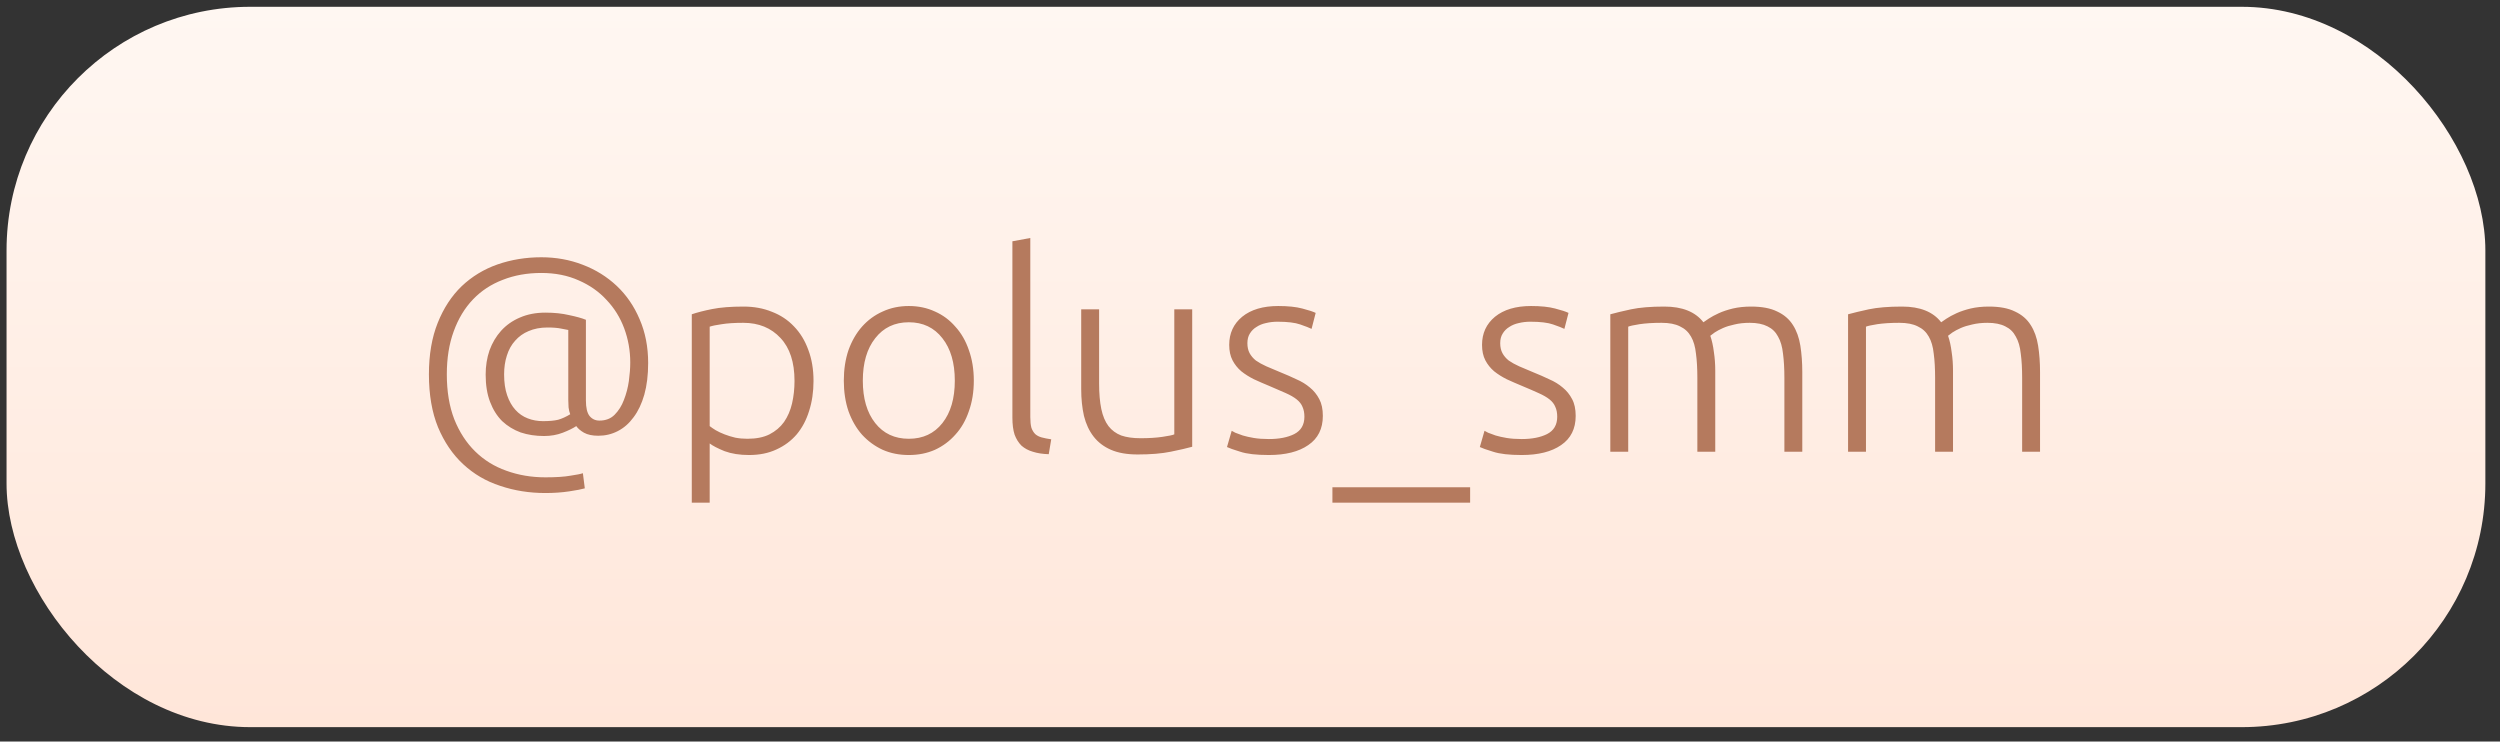
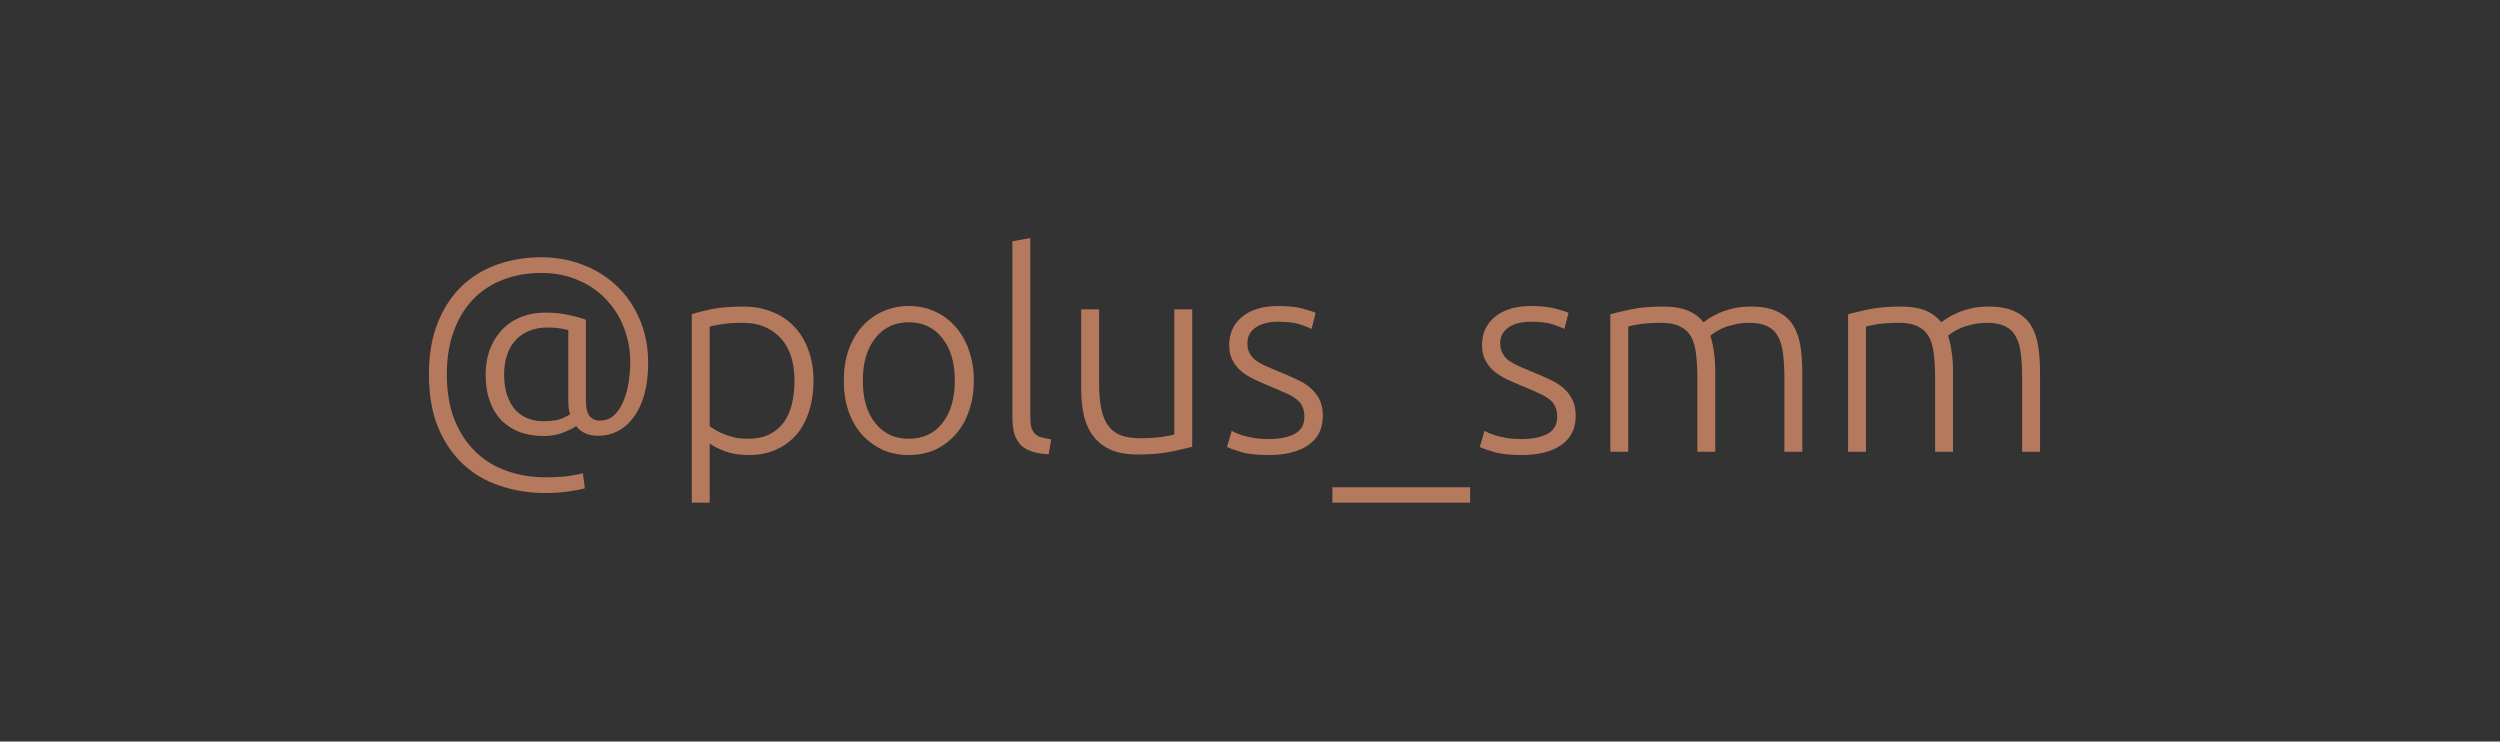
<svg xmlns="http://www.w3.org/2000/svg" width="118" height="35" viewBox="0 0 118 35" fill="none">
  <rect x="0" y="0" width="118" height="35" fill="#333333" stroke="none" />
-   <rect x="0.309" y="0.321" width="117" height="34" rx="11.5" fill="url(#paint0_linear_47_151)" />
  <path d="M28.24 20.567C27.962 20.567 27.737 20.52 27.564 20.424C27.399 20.329 27.278 20.225 27.2 20.112C27.044 20.216 26.831 20.32 26.563 20.424C26.294 20.528 25.999 20.58 25.679 20.58C25.28 20.58 24.912 20.524 24.574 20.411C24.244 20.29 23.954 20.112 23.703 19.878C23.46 19.636 23.269 19.332 23.131 18.968C22.992 18.604 22.923 18.175 22.923 17.681C22.923 17.274 22.983 16.893 23.105 16.537C23.235 16.182 23.417 15.874 23.651 15.614C23.893 15.346 24.188 15.138 24.535 14.99C24.89 14.834 25.293 14.756 25.744 14.756C26.16 14.756 26.532 14.795 26.862 14.873C27.2 14.943 27.464 15.016 27.655 15.094V18.903C27.655 19.241 27.711 19.484 27.824 19.631C27.945 19.779 28.101 19.852 28.292 19.852C28.586 19.852 28.825 19.761 29.007 19.579C29.197 19.389 29.345 19.155 29.449 18.877C29.561 18.591 29.639 18.292 29.683 17.98C29.726 17.66 29.748 17.369 29.748 17.109C29.748 16.546 29.652 16.009 29.462 15.497C29.271 14.986 28.994 14.54 28.63 14.158C28.274 13.768 27.837 13.461 27.317 13.235C26.797 13.001 26.207 12.884 25.549 12.884C24.881 12.884 24.275 12.993 23.729 13.209C23.183 13.417 22.715 13.725 22.325 14.132C21.935 14.54 21.631 15.042 21.415 15.64C21.198 16.23 21.09 16.906 21.09 17.668C21.09 18.474 21.207 19.181 21.441 19.787C21.683 20.394 22.013 20.901 22.429 21.308C22.845 21.716 23.334 22.019 23.898 22.218C24.47 22.426 25.085 22.53 25.744 22.53C26.246 22.53 26.641 22.504 26.927 22.452C27.221 22.409 27.416 22.37 27.512 22.335L27.603 23.05C27.455 23.094 27.208 23.141 26.862 23.193C26.515 23.245 26.142 23.271 25.744 23.271C24.99 23.271 24.279 23.159 23.612 22.933C22.944 22.717 22.359 22.374 21.857 21.906C21.363 21.447 20.968 20.866 20.674 20.164C20.388 19.462 20.245 18.63 20.245 17.668C20.245 16.741 20.383 15.931 20.661 15.237C20.938 14.544 21.315 13.968 21.792 13.508C22.277 13.049 22.84 12.707 23.482 12.481C24.132 12.256 24.821 12.143 25.549 12.143C26.242 12.143 26.892 12.26 27.499 12.494C28.114 12.728 28.651 13.062 29.111 13.495C29.57 13.929 29.93 14.453 30.19 15.068C30.458 15.684 30.593 16.373 30.593 17.135C30.593 17.699 30.532 18.197 30.411 18.63C30.289 19.055 30.12 19.41 29.904 19.696C29.696 19.982 29.449 20.199 29.163 20.346C28.877 20.494 28.569 20.567 28.24 20.567ZM25.627 19.878C25.921 19.878 26.16 19.857 26.342 19.813C26.524 19.761 26.714 19.675 26.914 19.553C26.879 19.467 26.853 19.358 26.836 19.228C26.827 19.09 26.823 18.973 26.823 18.877V15.575C26.753 15.558 26.641 15.536 26.485 15.51C26.329 15.476 26.112 15.458 25.835 15.458C25.505 15.458 25.211 15.515 24.951 15.627C24.699 15.731 24.487 15.883 24.314 16.082C24.14 16.273 24.01 16.507 23.924 16.784C23.837 17.053 23.794 17.348 23.794 17.668C23.794 18.05 23.841 18.379 23.937 18.656C24.032 18.934 24.162 19.163 24.327 19.345C24.491 19.527 24.686 19.662 24.912 19.748C25.137 19.835 25.375 19.878 25.627 19.878ZM33.497 20.112C33.575 20.173 33.67 20.238 33.783 20.307C33.904 20.377 34.043 20.442 34.199 20.502C34.355 20.563 34.524 20.615 34.706 20.658C34.888 20.693 35.079 20.71 35.278 20.71C35.694 20.71 36.041 20.641 36.318 20.502C36.604 20.355 36.834 20.16 37.007 19.917C37.181 19.666 37.306 19.376 37.384 19.046C37.462 18.708 37.501 18.353 37.501 17.98C37.501 17.096 37.28 16.42 36.838 15.952C36.396 15.476 35.811 15.237 35.083 15.237C34.667 15.237 34.329 15.259 34.069 15.302C33.818 15.337 33.627 15.376 33.497 15.419V20.112ZM33.497 23.726H32.652V14.834C32.904 14.748 33.224 14.665 33.614 14.587C34.004 14.509 34.498 14.47 35.096 14.47C35.59 14.47 36.036 14.553 36.435 14.717C36.843 14.873 37.189 15.103 37.475 15.406C37.77 15.71 37.995 16.078 38.151 16.511C38.316 16.945 38.398 17.434 38.398 17.98C38.398 18.492 38.329 18.964 38.19 19.397C38.06 19.822 37.865 20.19 37.605 20.502C37.345 20.806 37.025 21.044 36.643 21.217C36.27 21.391 35.842 21.477 35.356 21.477C34.914 21.477 34.529 21.417 34.199 21.295C33.879 21.165 33.645 21.044 33.497 20.931V23.726ZM45.964 17.967C45.964 18.496 45.886 18.977 45.73 19.41C45.583 19.844 45.371 20.212 45.093 20.515C44.825 20.819 44.504 21.057 44.131 21.23C43.759 21.395 43.347 21.477 42.896 21.477C42.446 21.477 42.034 21.395 41.661 21.23C41.289 21.057 40.964 20.819 40.686 20.515C40.418 20.212 40.205 19.844 40.049 19.41C39.902 18.977 39.828 18.496 39.828 17.967C39.828 17.439 39.902 16.958 40.049 16.524C40.205 16.091 40.418 15.723 40.686 15.419C40.964 15.107 41.289 14.869 41.661 14.704C42.034 14.531 42.446 14.444 42.896 14.444C43.347 14.444 43.759 14.531 44.131 14.704C44.504 14.869 44.825 15.107 45.093 15.419C45.371 15.723 45.583 16.091 45.73 16.524C45.886 16.958 45.964 17.439 45.964 17.967ZM45.067 17.967C45.067 17.127 44.872 16.459 44.482 15.965C44.092 15.463 43.564 15.211 42.896 15.211C42.229 15.211 41.7 15.463 41.31 15.965C40.92 16.459 40.725 17.127 40.725 17.967C40.725 18.808 40.92 19.475 41.31 19.969C41.7 20.463 42.229 20.71 42.896 20.71C43.564 20.71 44.092 20.463 44.482 19.969C44.872 19.475 45.067 18.808 45.067 17.967ZM49.501 21.438C49.215 21.43 48.963 21.391 48.747 21.321C48.539 21.261 48.361 21.165 48.214 21.035C48.075 20.897 47.967 20.723 47.889 20.515C47.819 20.299 47.785 20.03 47.785 19.709V11.389L48.63 11.233V19.683C48.63 19.891 48.647 20.06 48.682 20.19C48.725 20.312 48.786 20.411 48.864 20.489C48.942 20.559 49.041 20.611 49.163 20.645C49.293 20.68 49.444 20.71 49.618 20.736L49.501 21.438ZM56.272 21.087C56.021 21.157 55.683 21.235 55.258 21.321C54.834 21.408 54.313 21.451 53.698 21.451C53.196 21.451 52.775 21.378 52.437 21.23C52.099 21.083 51.826 20.875 51.618 20.606C51.41 20.338 51.258 20.013 51.163 19.631C51.077 19.25 51.033 18.83 51.033 18.37V14.6H51.878V18.097C51.878 18.574 51.913 18.977 51.982 19.306C52.051 19.636 52.164 19.904 52.32 20.112C52.476 20.312 52.675 20.459 52.918 20.554C53.169 20.641 53.473 20.684 53.828 20.684C54.227 20.684 54.574 20.663 54.868 20.619C55.163 20.576 55.349 20.537 55.427 20.502V14.6H56.272V21.087ZM59.891 20.723C60.376 20.723 60.775 20.645 61.087 20.489C61.407 20.325 61.568 20.052 61.568 19.67C61.568 19.488 61.537 19.332 61.477 19.202C61.425 19.072 61.334 18.955 61.203 18.851C61.074 18.747 60.9 18.648 60.684 18.552C60.475 18.457 60.215 18.344 59.904 18.214C59.652 18.11 59.414 18.006 59.188 17.902C58.963 17.79 58.764 17.664 58.59 17.525C58.417 17.378 58.279 17.205 58.175 17.005C58.071 16.806 58.019 16.563 58.019 16.277C58.019 15.731 58.222 15.289 58.63 14.951C59.045 14.613 59.613 14.444 60.333 14.444C60.792 14.444 61.169 14.483 61.464 14.561C61.767 14.639 61.979 14.709 62.1 14.769L61.906 15.523C61.801 15.471 61.624 15.402 61.373 15.315C61.13 15.229 60.77 15.185 60.294 15.185C60.103 15.185 59.921 15.207 59.748 15.25C59.583 15.285 59.435 15.346 59.306 15.432C59.175 15.51 59.072 15.614 58.993 15.744C58.916 15.866 58.877 16.017 58.877 16.199C58.877 16.381 58.911 16.537 58.98 16.667C59.05 16.797 59.15 16.914 59.279 17.018C59.418 17.114 59.583 17.205 59.773 17.291C59.973 17.378 60.198 17.473 60.45 17.577C60.709 17.681 60.956 17.79 61.191 17.902C61.433 18.006 61.645 18.136 61.828 18.292C62.01 18.44 62.157 18.622 62.27 18.838C62.382 19.046 62.438 19.311 62.438 19.631C62.438 20.238 62.209 20.697 61.749 21.009C61.299 21.321 60.679 21.477 59.891 21.477C59.301 21.477 58.85 21.425 58.538 21.321C58.227 21.226 58.019 21.152 57.914 21.1L58.136 20.333C58.161 20.351 58.218 20.381 58.304 20.424C58.391 20.459 58.508 20.502 58.656 20.554C58.803 20.598 58.976 20.637 59.175 20.671C59.383 20.706 59.622 20.723 59.891 20.723ZM62.89 22.998H69.39V23.726H62.89V22.998ZM71.824 20.723C72.309 20.723 72.708 20.645 73.02 20.489C73.341 20.325 73.501 20.052 73.501 19.67C73.501 19.488 73.471 19.332 73.41 19.202C73.358 19.072 73.267 18.955 73.137 18.851C73.007 18.747 72.834 18.648 72.617 18.552C72.409 18.457 72.149 18.344 71.837 18.214C71.586 18.11 71.347 18.006 71.122 17.902C70.897 17.79 70.698 17.664 70.524 17.525C70.351 17.378 70.212 17.205 70.108 17.005C70.004 16.806 69.952 16.563 69.952 16.277C69.952 15.731 70.156 15.289 70.563 14.951C70.979 14.613 71.547 14.444 72.266 14.444C72.725 14.444 73.103 14.483 73.397 14.561C73.701 14.639 73.913 14.709 74.034 14.769L73.839 15.523C73.735 15.471 73.558 15.402 73.306 15.315C73.064 15.229 72.704 15.185 72.227 15.185C72.037 15.185 71.855 15.207 71.681 15.25C71.516 15.285 71.369 15.346 71.239 15.432C71.109 15.51 71.005 15.614 70.927 15.744C70.849 15.866 70.81 16.017 70.81 16.199C70.81 16.381 70.845 16.537 70.914 16.667C70.984 16.797 71.083 16.914 71.213 17.018C71.352 17.114 71.516 17.205 71.707 17.291C71.906 17.378 72.132 17.473 72.383 17.577C72.643 17.681 72.89 17.79 73.124 17.902C73.367 18.006 73.579 18.136 73.761 18.292C73.943 18.44 74.091 18.622 74.203 18.838C74.316 19.046 74.372 19.311 74.372 19.631C74.372 20.238 74.142 20.697 73.683 21.009C73.233 21.321 72.613 21.477 71.824 21.477C71.235 21.477 70.784 21.425 70.472 21.321C70.16 21.226 69.952 21.152 69.848 21.1L70.069 20.333C70.095 20.351 70.151 20.381 70.238 20.424C70.325 20.459 70.442 20.502 70.589 20.554C70.737 20.598 70.91 20.637 71.109 20.671C71.317 20.706 71.555 20.723 71.824 20.723ZM76.007 14.834C76.258 14.765 76.583 14.687 76.982 14.6C77.389 14.514 77.913 14.47 78.555 14.47C79.404 14.47 80.019 14.717 80.401 15.211C80.444 15.177 80.526 15.12 80.648 15.042C80.778 14.956 80.938 14.869 81.129 14.782C81.319 14.696 81.54 14.622 81.792 14.561C82.052 14.501 82.338 14.47 82.65 14.47C83.161 14.47 83.573 14.548 83.885 14.704C84.205 14.852 84.452 15.064 84.626 15.341C84.799 15.61 84.916 15.935 84.977 16.316C85.037 16.698 85.068 17.114 85.068 17.564V21.321H84.223V17.837C84.223 17.395 84.201 17.014 84.158 16.693C84.123 16.364 84.045 16.095 83.924 15.887C83.811 15.671 83.646 15.51 83.43 15.406C83.213 15.294 82.931 15.237 82.585 15.237C82.325 15.237 82.086 15.263 81.87 15.315C81.662 15.359 81.48 15.415 81.324 15.484C81.168 15.554 81.038 15.623 80.934 15.692C80.838 15.762 80.769 15.814 80.726 15.848C80.804 16.074 80.86 16.329 80.895 16.615C80.938 16.893 80.96 17.187 80.96 17.499V21.321H80.115V17.837C80.115 17.395 80.093 17.014 80.05 16.693C80.015 16.364 79.937 16.095 79.816 15.887C79.694 15.671 79.521 15.51 79.296 15.406C79.079 15.294 78.789 15.237 78.425 15.237C78.017 15.237 77.671 15.259 77.385 15.302C77.107 15.346 76.93 15.385 76.852 15.419V21.321H76.007V14.834ZM87.229 14.834C87.481 14.765 87.806 14.687 88.204 14.6C88.612 14.514 89.136 14.47 89.777 14.47C90.627 14.47 91.242 14.717 91.623 15.211C91.667 15.177 91.749 15.12 91.87 15.042C92 14.956 92.161 14.869 92.351 14.782C92.542 14.696 92.763 14.622 93.014 14.561C93.274 14.501 93.56 14.47 93.872 14.47C94.384 14.47 94.795 14.548 95.107 14.704C95.428 14.852 95.675 15.064 95.848 15.341C96.022 15.61 96.139 15.935 96.199 16.316C96.26 16.698 96.29 17.114 96.29 17.564V21.321H95.445V17.837C95.445 17.395 95.424 17.014 95.38 16.693C95.346 16.364 95.268 16.095 95.146 15.887C95.034 15.671 94.869 15.51 94.652 15.406C94.436 15.294 94.154 15.237 93.807 15.237C93.547 15.237 93.309 15.263 93.092 15.315C92.884 15.359 92.702 15.415 92.546 15.484C92.39 15.554 92.26 15.623 92.156 15.692C92.061 15.762 91.992 15.814 91.948 15.848C92.026 16.074 92.083 16.329 92.117 16.615C92.161 16.893 92.182 17.187 92.182 17.499V21.321H91.337V17.837C91.337 17.395 91.316 17.014 91.272 16.693C91.238 16.364 91.16 16.095 91.038 15.887C90.917 15.671 90.744 15.51 90.518 15.406C90.302 15.294 90.011 15.237 89.647 15.237C89.24 15.237 88.893 15.259 88.607 15.302C88.33 15.346 88.152 15.385 88.074 15.419V21.321H87.229V14.834Z" fill="#B57A5E" />
  <defs>
    <linearGradient id="paint0_linear_47_151" x1="58.809" y1="34.321" x2="58.809" y2="0.321" gradientUnits="userSpaceOnUse">
      <stop stop-color="#FFE6D9" />
      <stop offset="1" stop-color="#FFF7F2" />
    </linearGradient>
  </defs>
</svg>